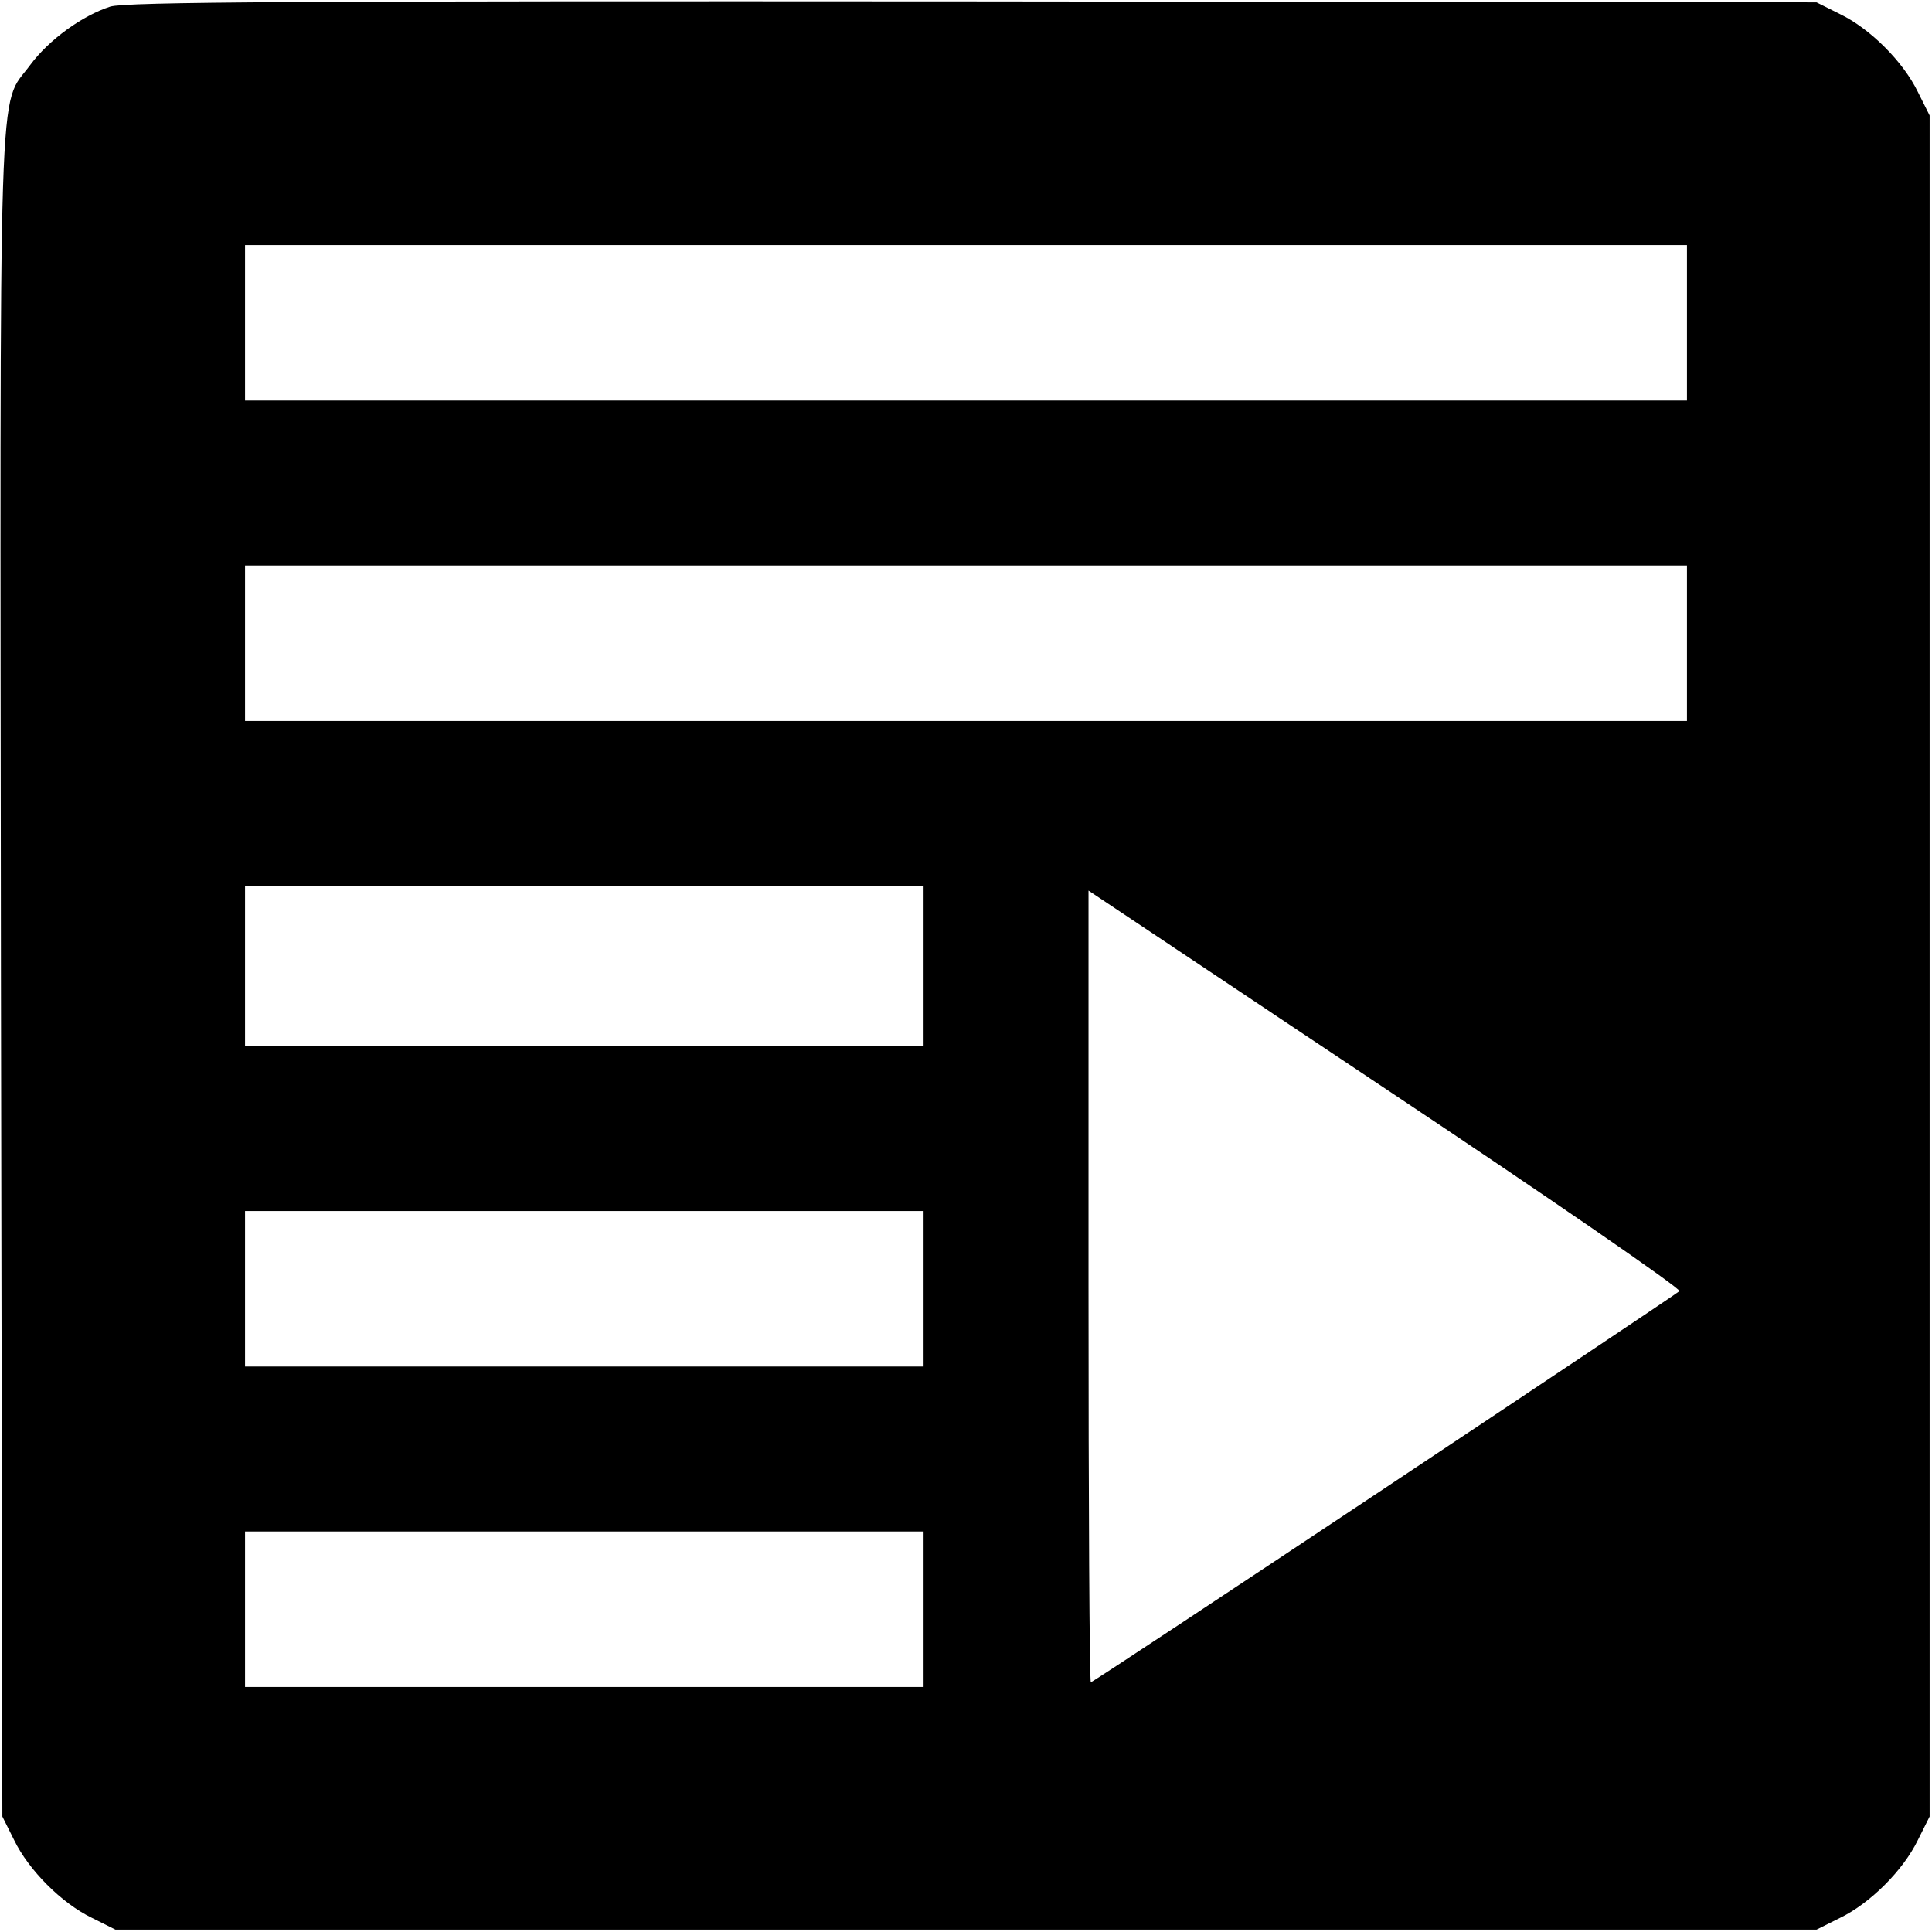
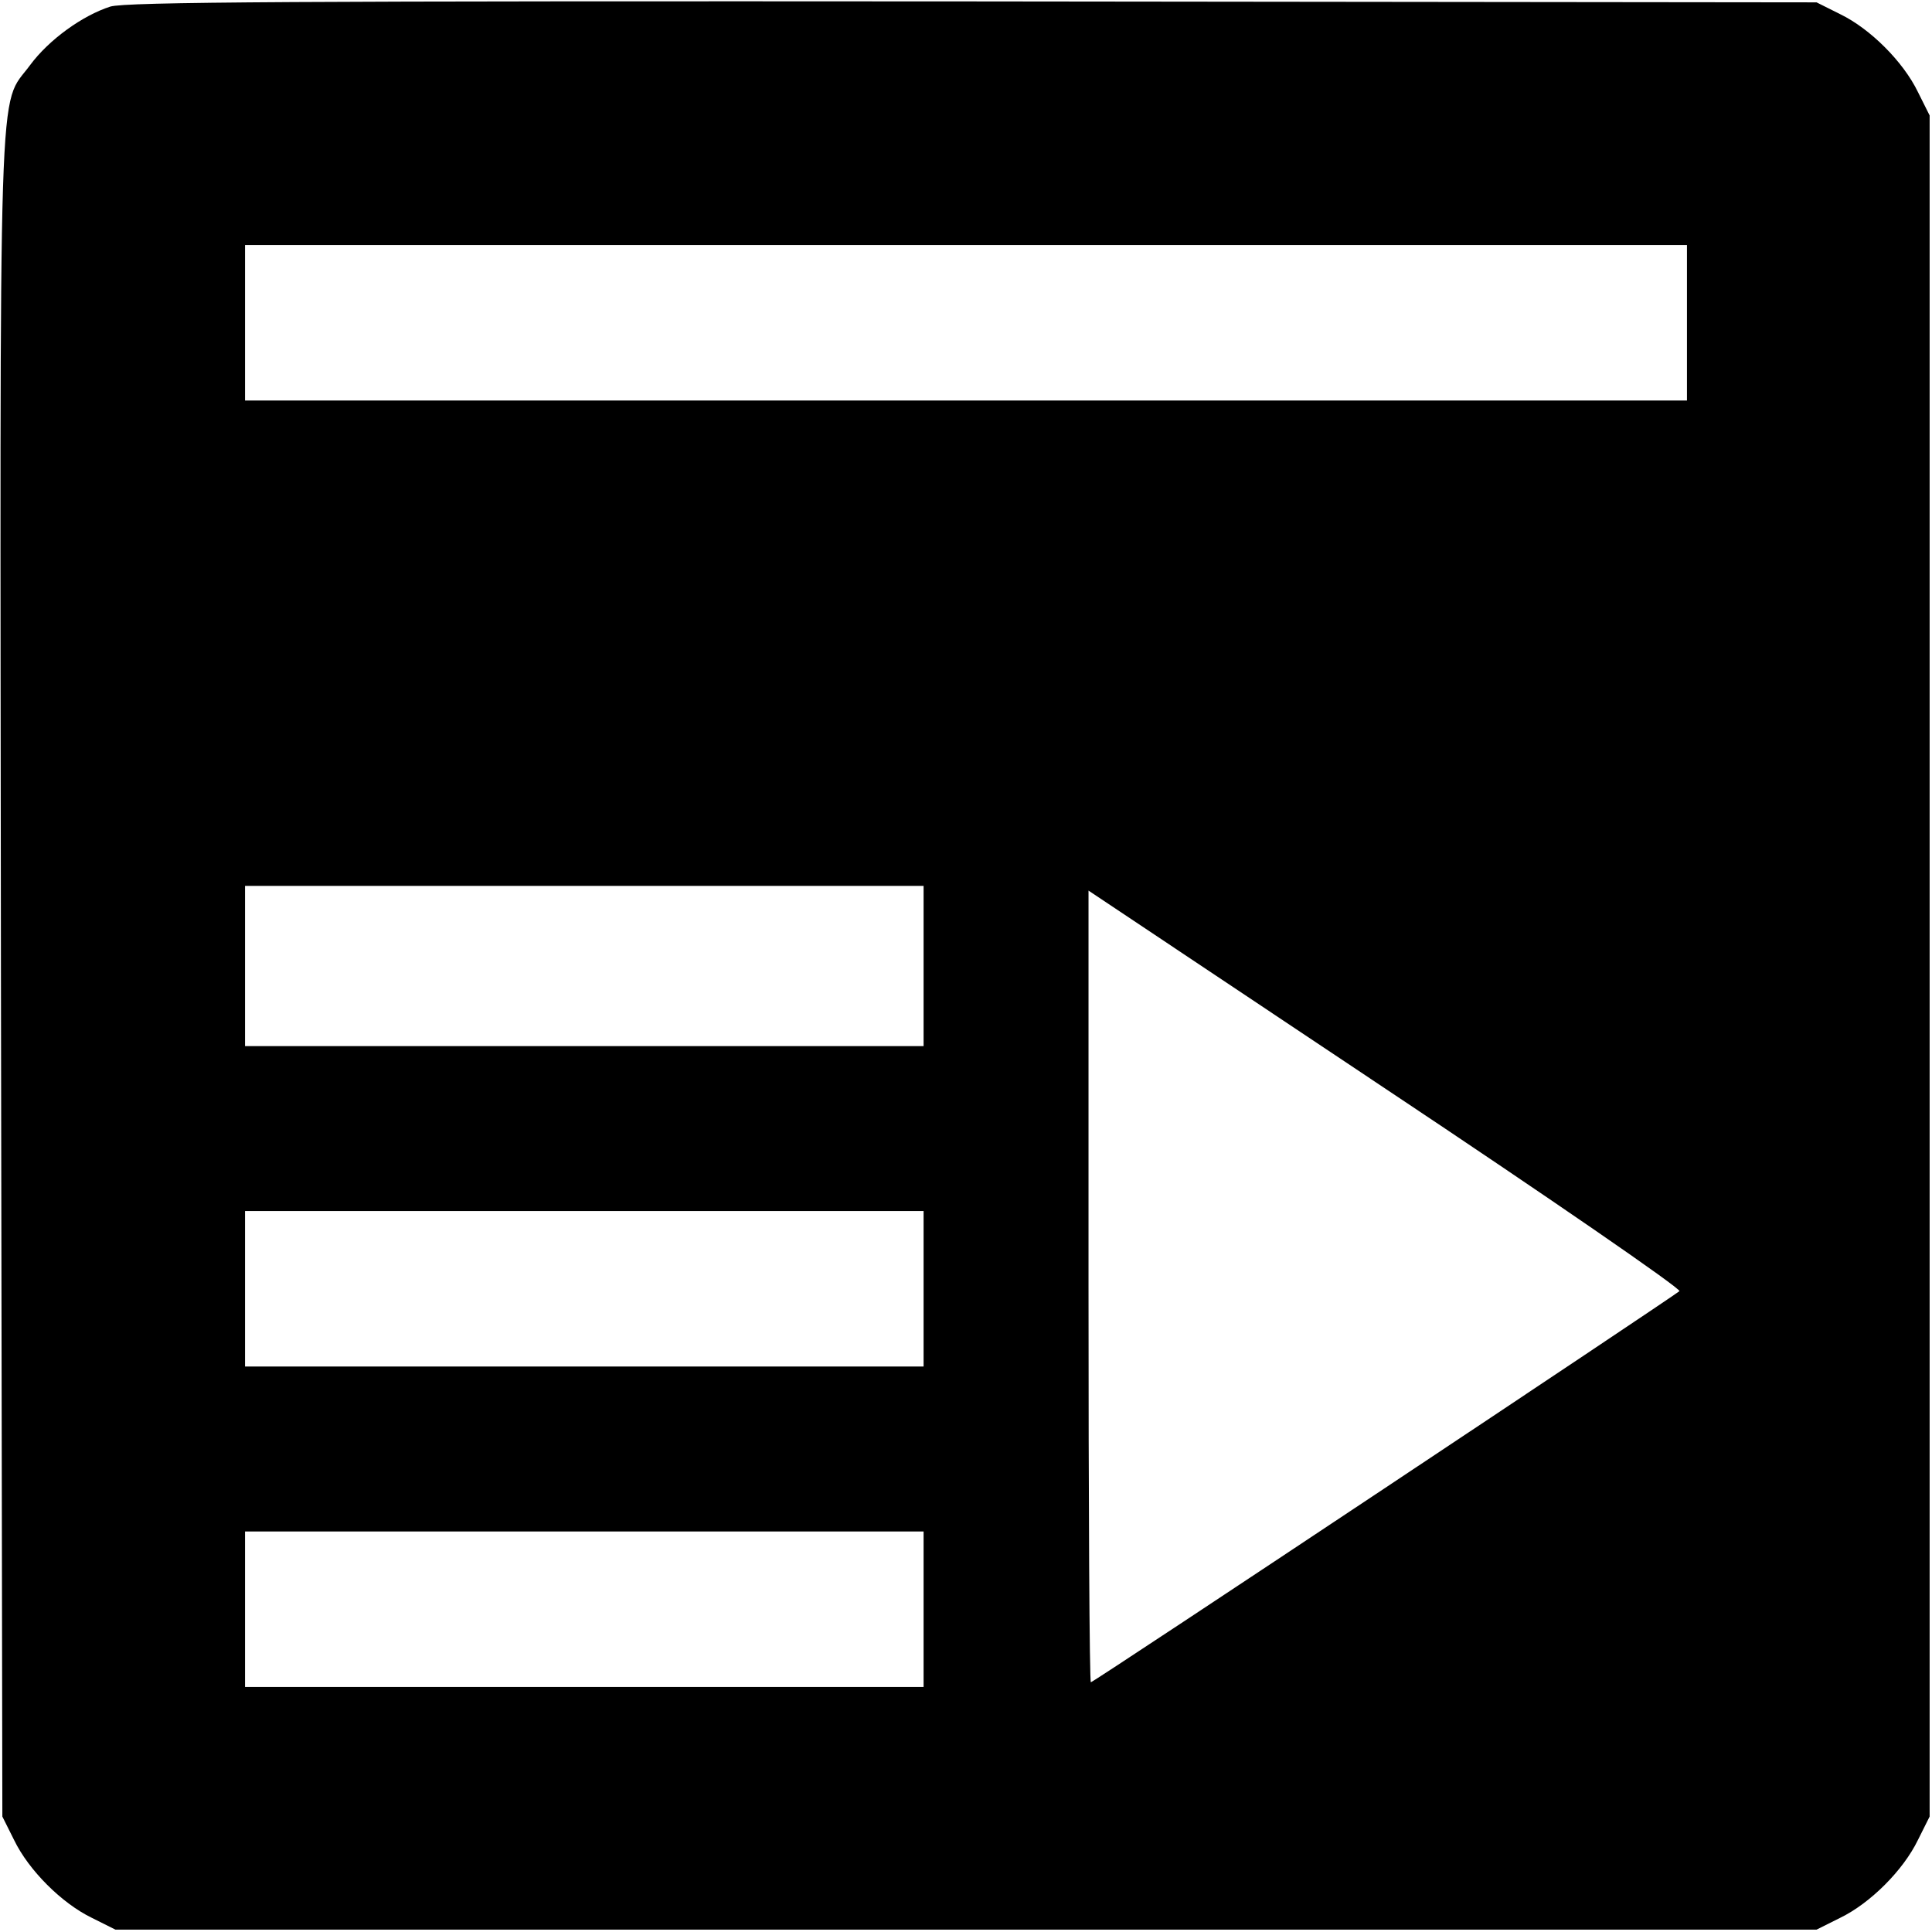
<svg xmlns="http://www.w3.org/2000/svg" version="1.0" width="410pt" height="410pt" viewBox="0 0 410 410" preserveAspectRatio="xMidYMid meet">
  <g transform="translate(0,410) scale(0.1,-0.1)" fill="#000000" stroke="none">
-     <path d="M234 4086 c-59 -19 -130 -70 -170 -124 -69 -94 -64 43 -62 -1932 l3 -1785 25 -50 c31 -64 101 -134 165 -165 l50 -25 1805 0 1805 0 50 25 c64 31 134 101 165 165 l25 50 0 1805 0 1805 -25 50 c-31 64 -101 134 -165 165 l-50 25 -1790 2 c-1438 1 -1798 -1 -1831 -11z m3346 -671 l0 -165 -1530 0 -1530 0 0 165 0 165 1530 0 1530 0 0 -165z m0 -680 l0 -165 -1530 0 -1530 0 0 165 0 165 1530 0 1530 0 0 -165z m-1620 -685 l0 -170 -720 0 -720 0 0 170 0 170 720 0 720 0 0 -170z m1604 -690 c-15 -13 -1243 -830 -1249 -830 -3 0 -5 378 -5 840 l0 840 631 -421 c347 -231 627 -424 623 -429z m-1604 5 l0 -165 -720 0 -720 0 0 165 0 165 720 0 720 0 0 -165z m0 -680 l0 -165 -720 0 -720 0 0 165 0 165 720 0 720 0 0 -165z" />
+     <path d="M234 4086 c-59 -19 -130 -70 -170 -124 -69 -94 -64 43 -62 -1932 l3 -1785 25 -50 c31 -64 101 -134 165 -165 l50 -25 1805 0 1805 0 50 25 c64 31 134 101 165 165 l25 50 0 1805 0 1805 -25 50 c-31 64 -101 134 -165 165 l-50 25 -1790 2 c-1438 1 -1798 -1 -1831 -11z m3346 -671 l0 -165 -1530 0 -1530 0 0 165 0 165 1530 0 1530 0 0 -165z m0 -680 z m-1620 -685 l0 -170 -720 0 -720 0 0 170 0 170 720 0 720 0 0 -170z m1604 -690 c-15 -13 -1243 -830 -1249 -830 -3 0 -5 378 -5 840 l0 840 631 -421 c347 -231 627 -424 623 -429z m-1604 5 l0 -165 -720 0 -720 0 0 165 0 165 720 0 720 0 0 -165z m0 -680 l0 -165 -720 0 -720 0 0 165 0 165 720 0 720 0 0 -165z" />
  </g>
</svg>